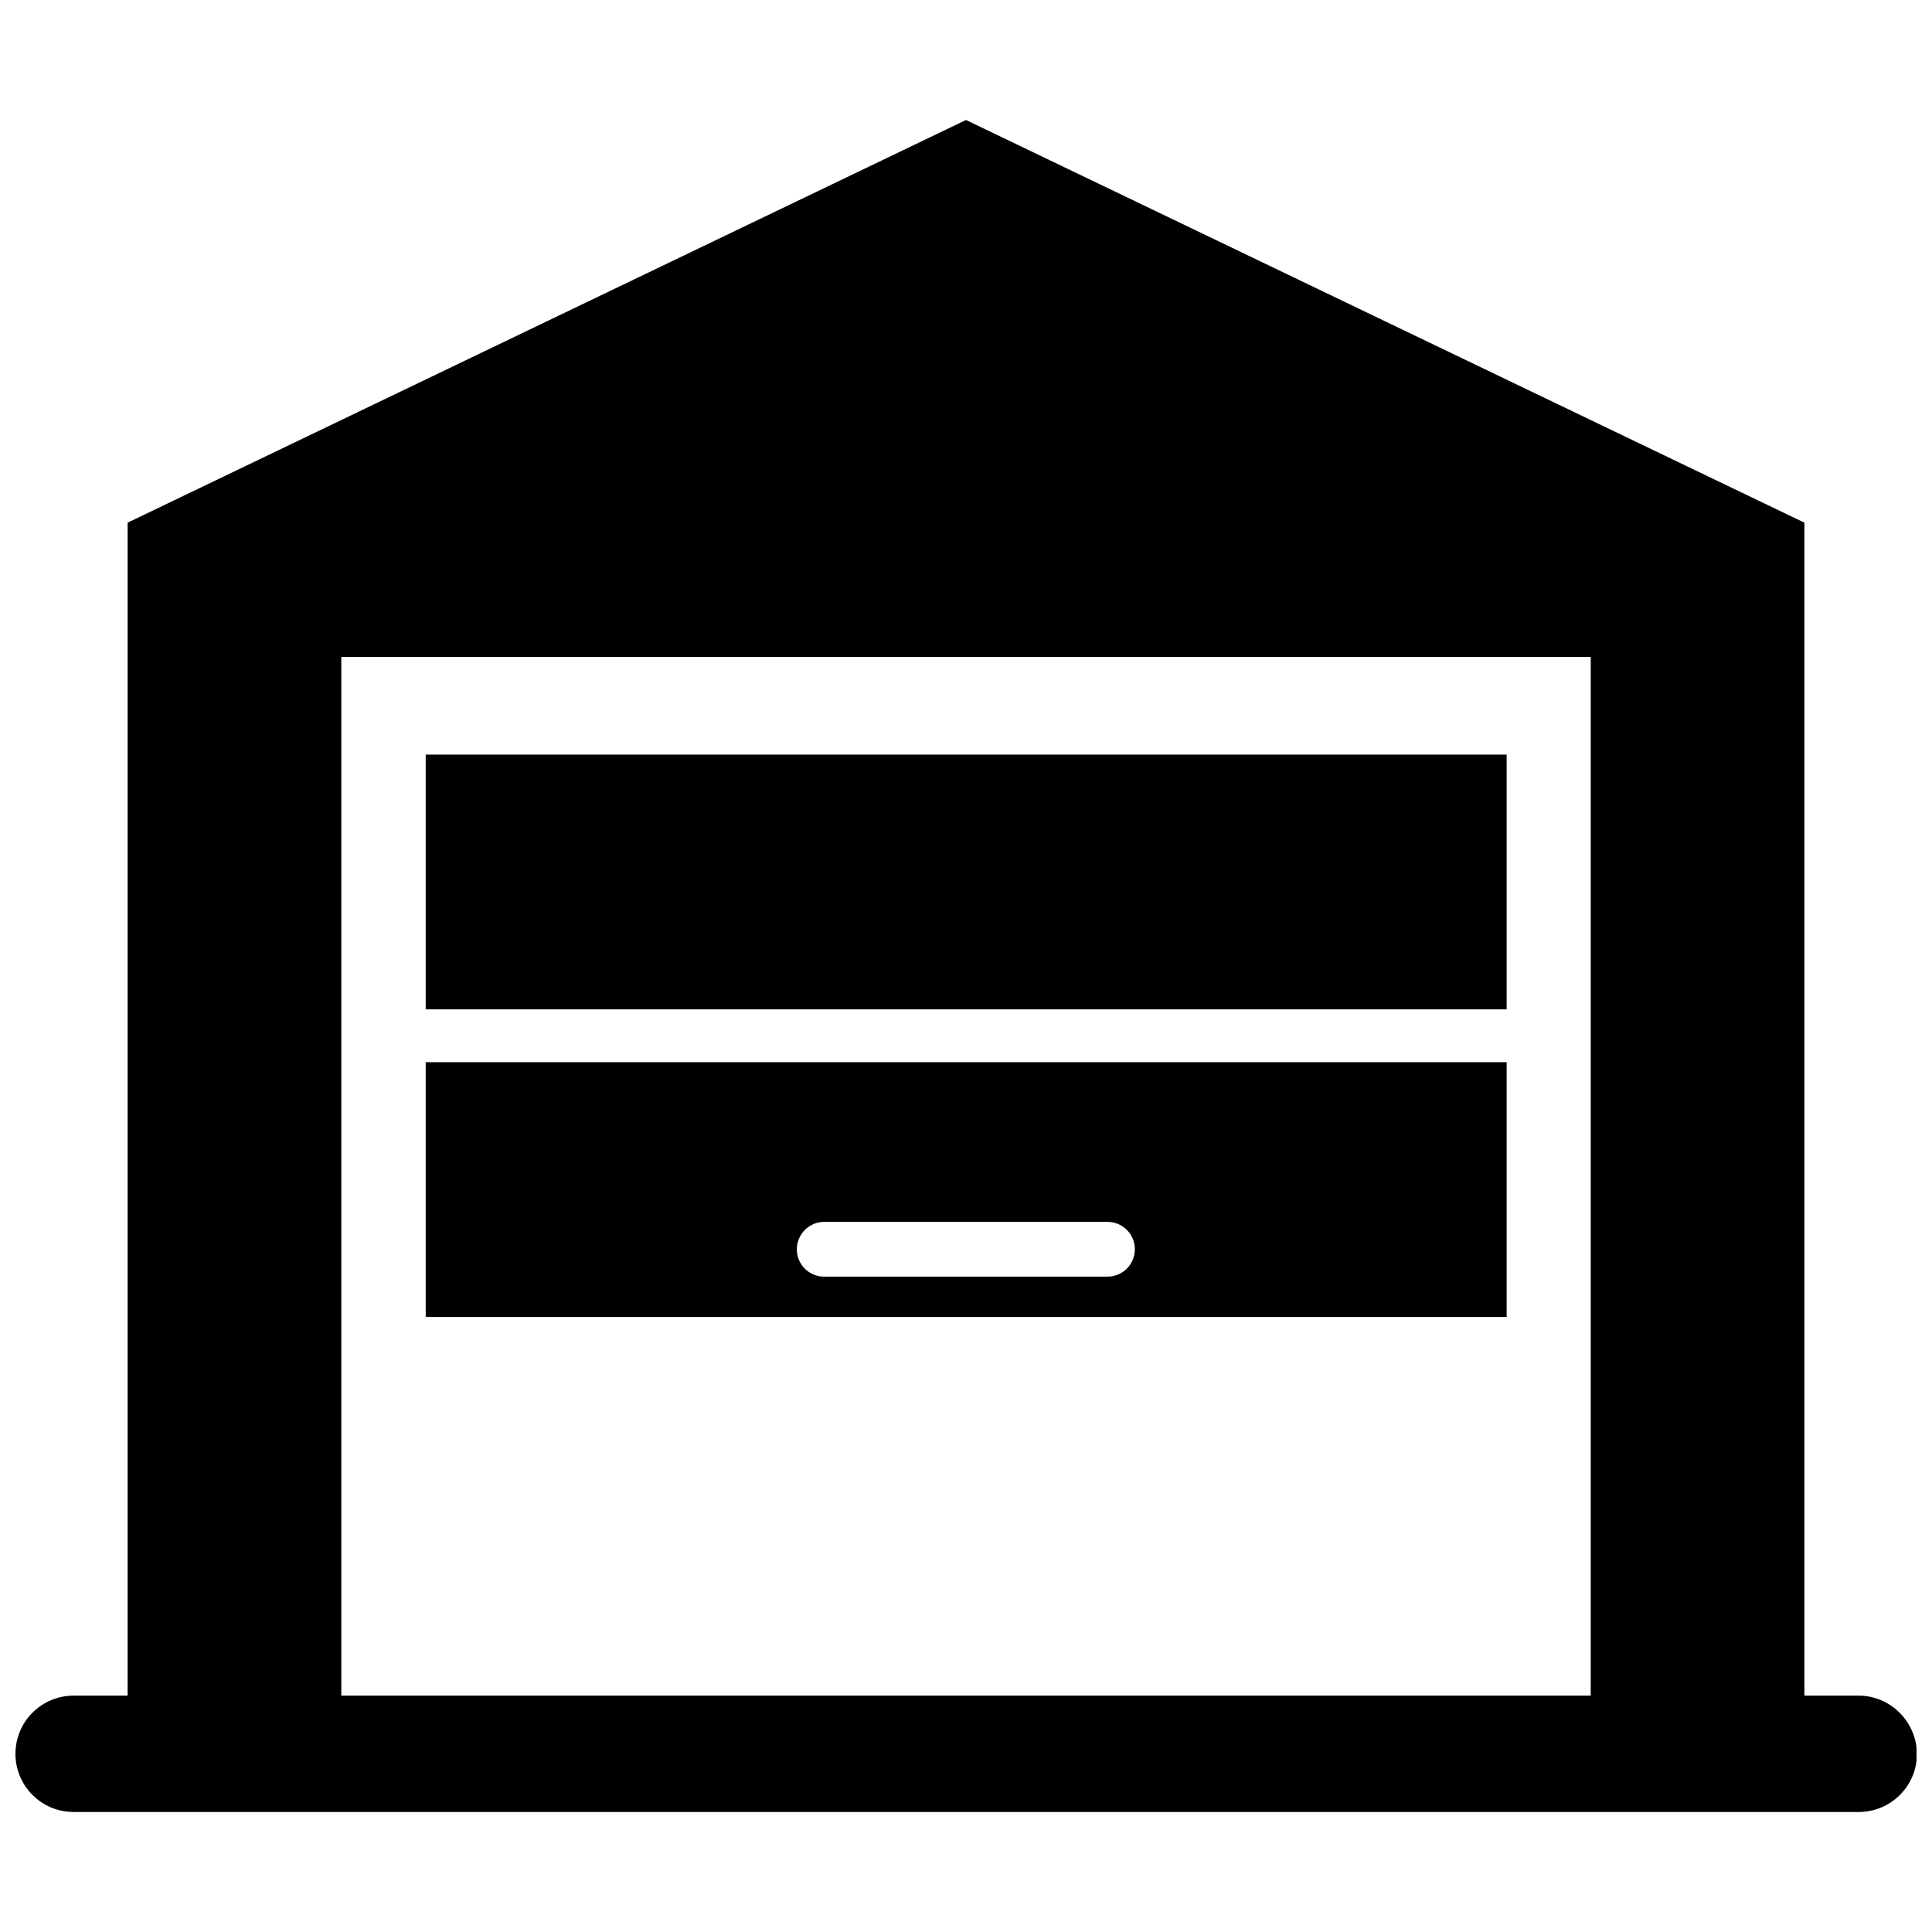
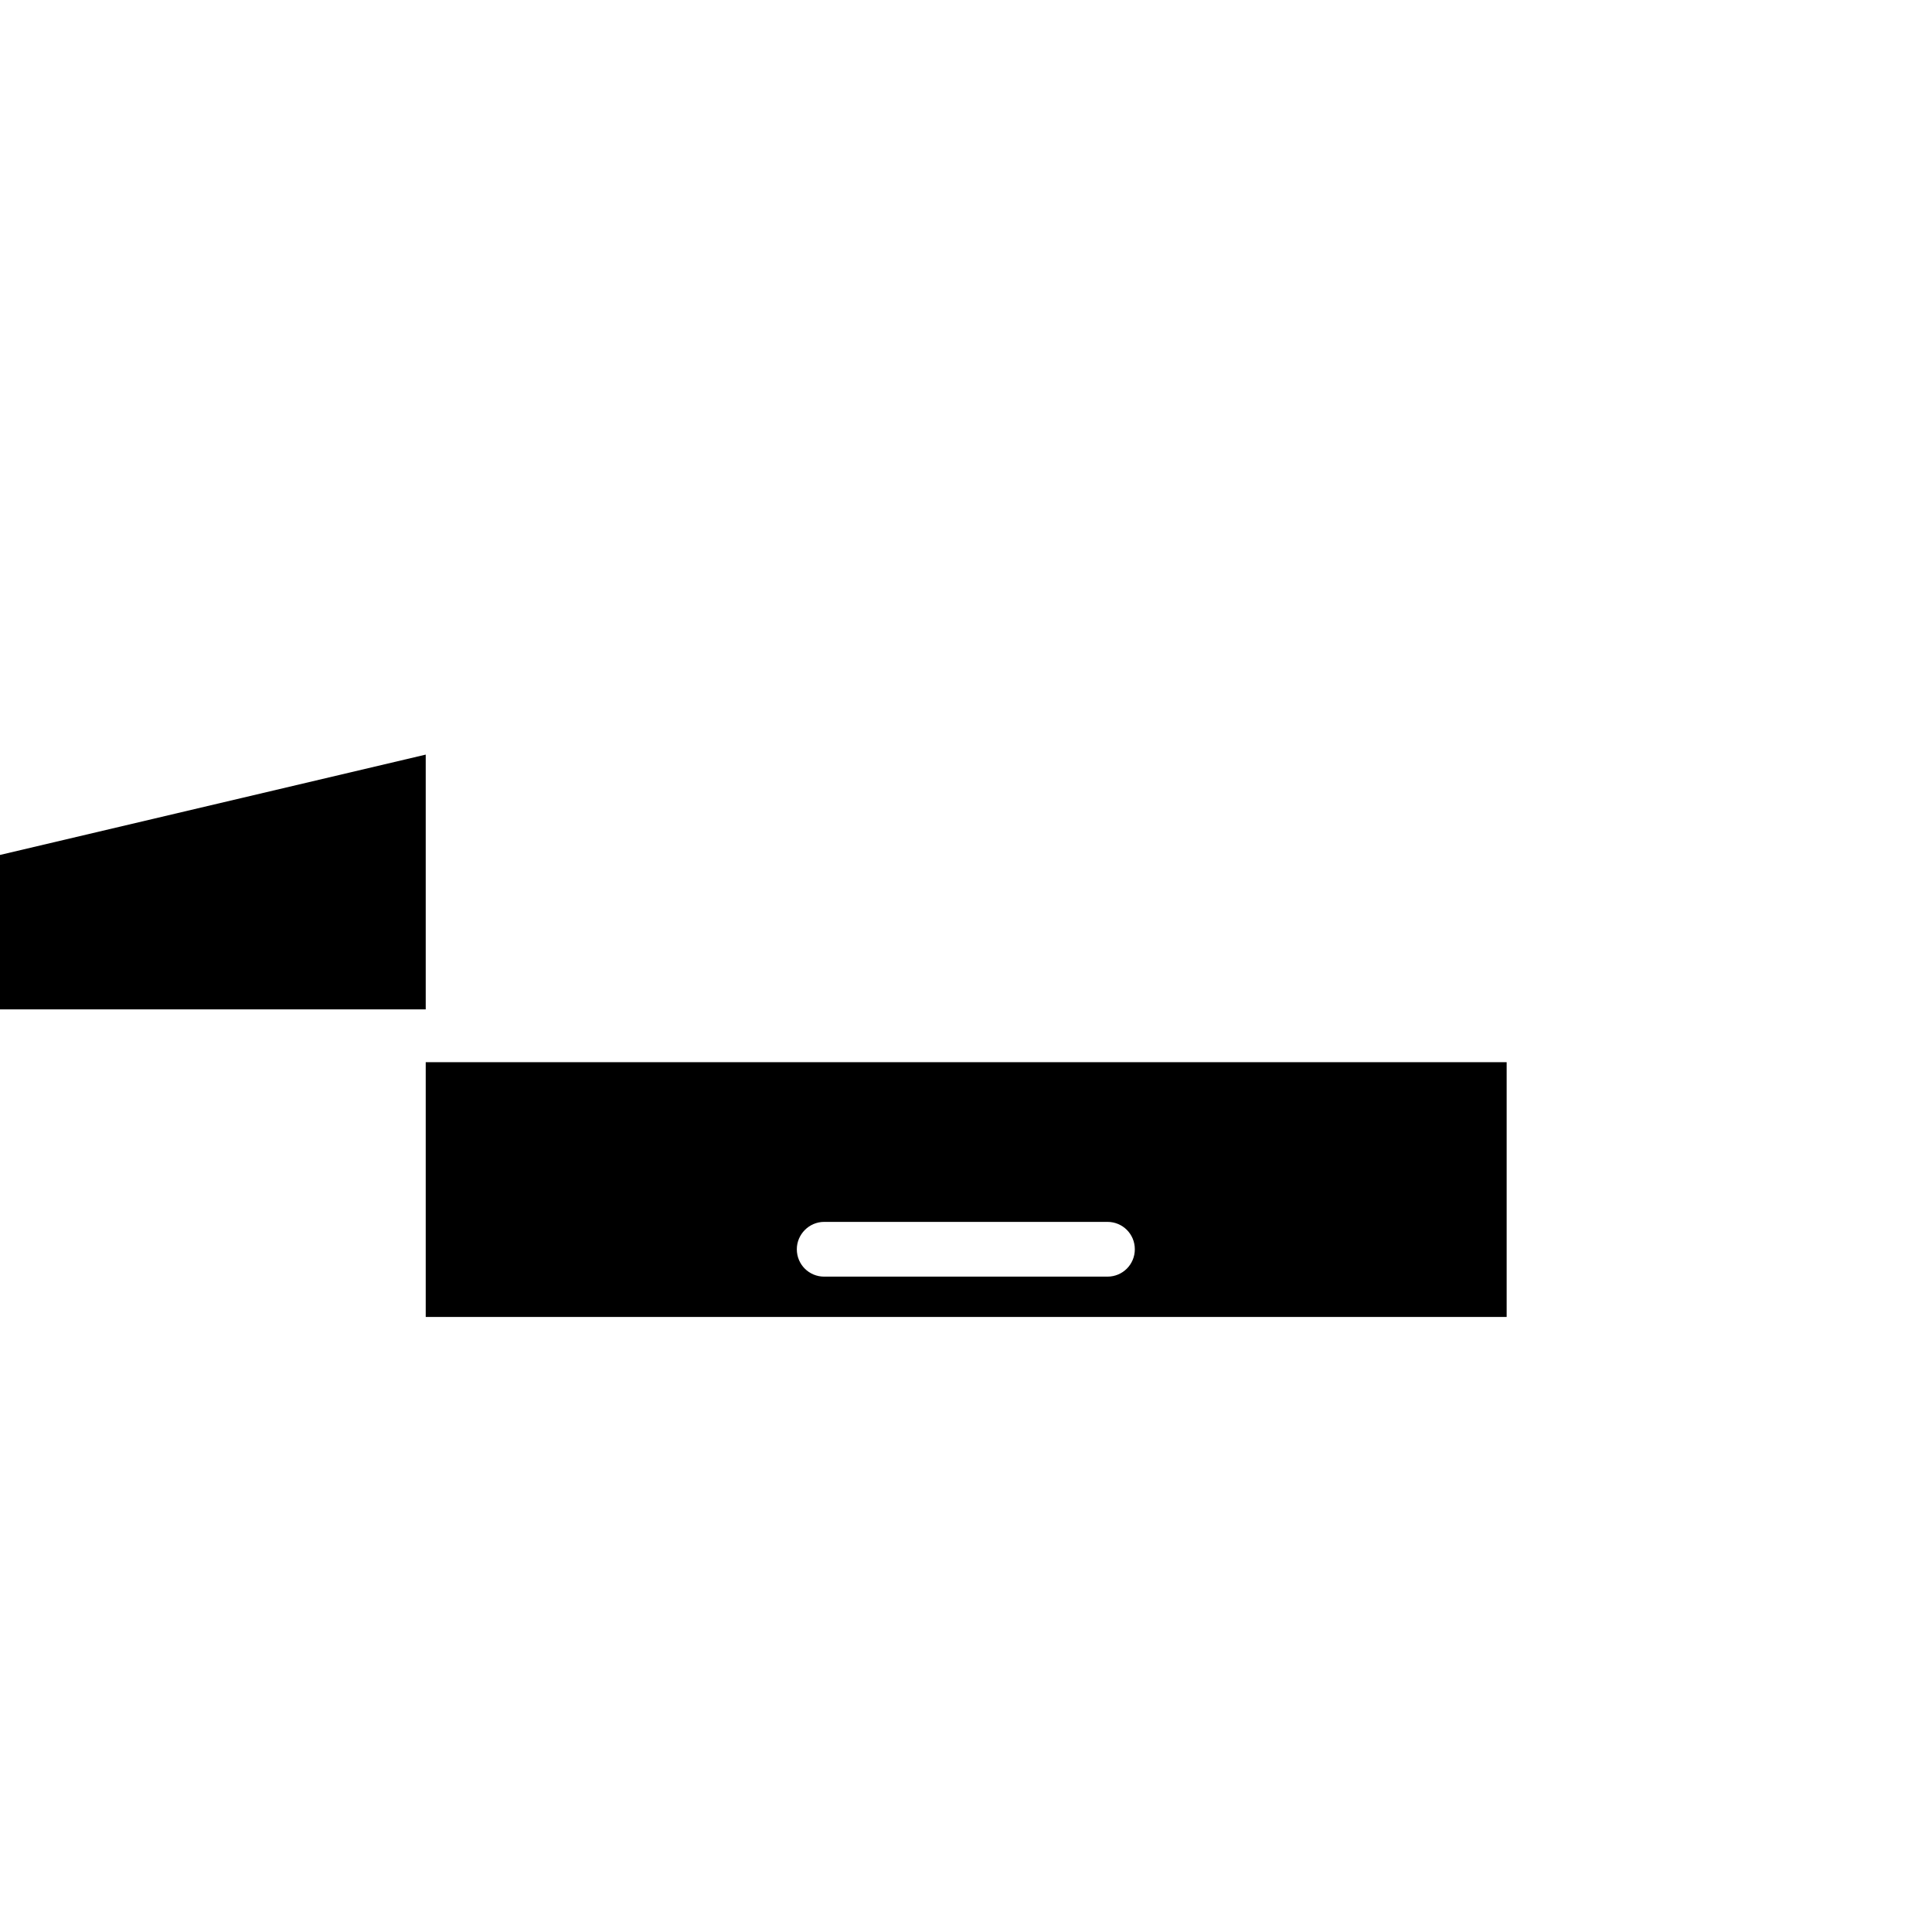
<svg xmlns="http://www.w3.org/2000/svg" width="800px" height="800px" version="1.1" viewBox="144 144 512 512">
  <defs>
    <clipPath id="a">
      <path d="m148.09 175h503.81v450h-503.81z" />
    </clipPath>
  </defs>
-   <path d="m256.82 343.98h286.46v67.512h-286.46z" />
+   <path d="m256.82 343.98v67.512h-286.46z" />
  <path d="m256.82 493h286.46v-67.512l-286.46 0.004zm105.6-25.188h75.066c4.031 0 7.254 3.223 7.254 7.254s-3.223 7.254-7.254 7.254h-75.066c-4.031 0-7.254-3.223-7.254-7.254 0-3.93 3.223-7.254 7.254-7.254z" />
  <g clip-path="url(#a)">
-     <path d="m636.49 593.36h-14.309v-310.85l-222.18-106.71-222.18 106.71v310.85h-14.309c-8.465 0-15.418 6.852-15.418 15.418 0 8.465 6.852 15.418 15.418 15.418h473.08c8.465 0 15.418-6.852 15.418-15.418-0.105-8.469-6.957-15.422-15.52-15.422zm-402.04 0v-275.28h331.11v275.28z" />
-   </g>
+     </g>
</svg>